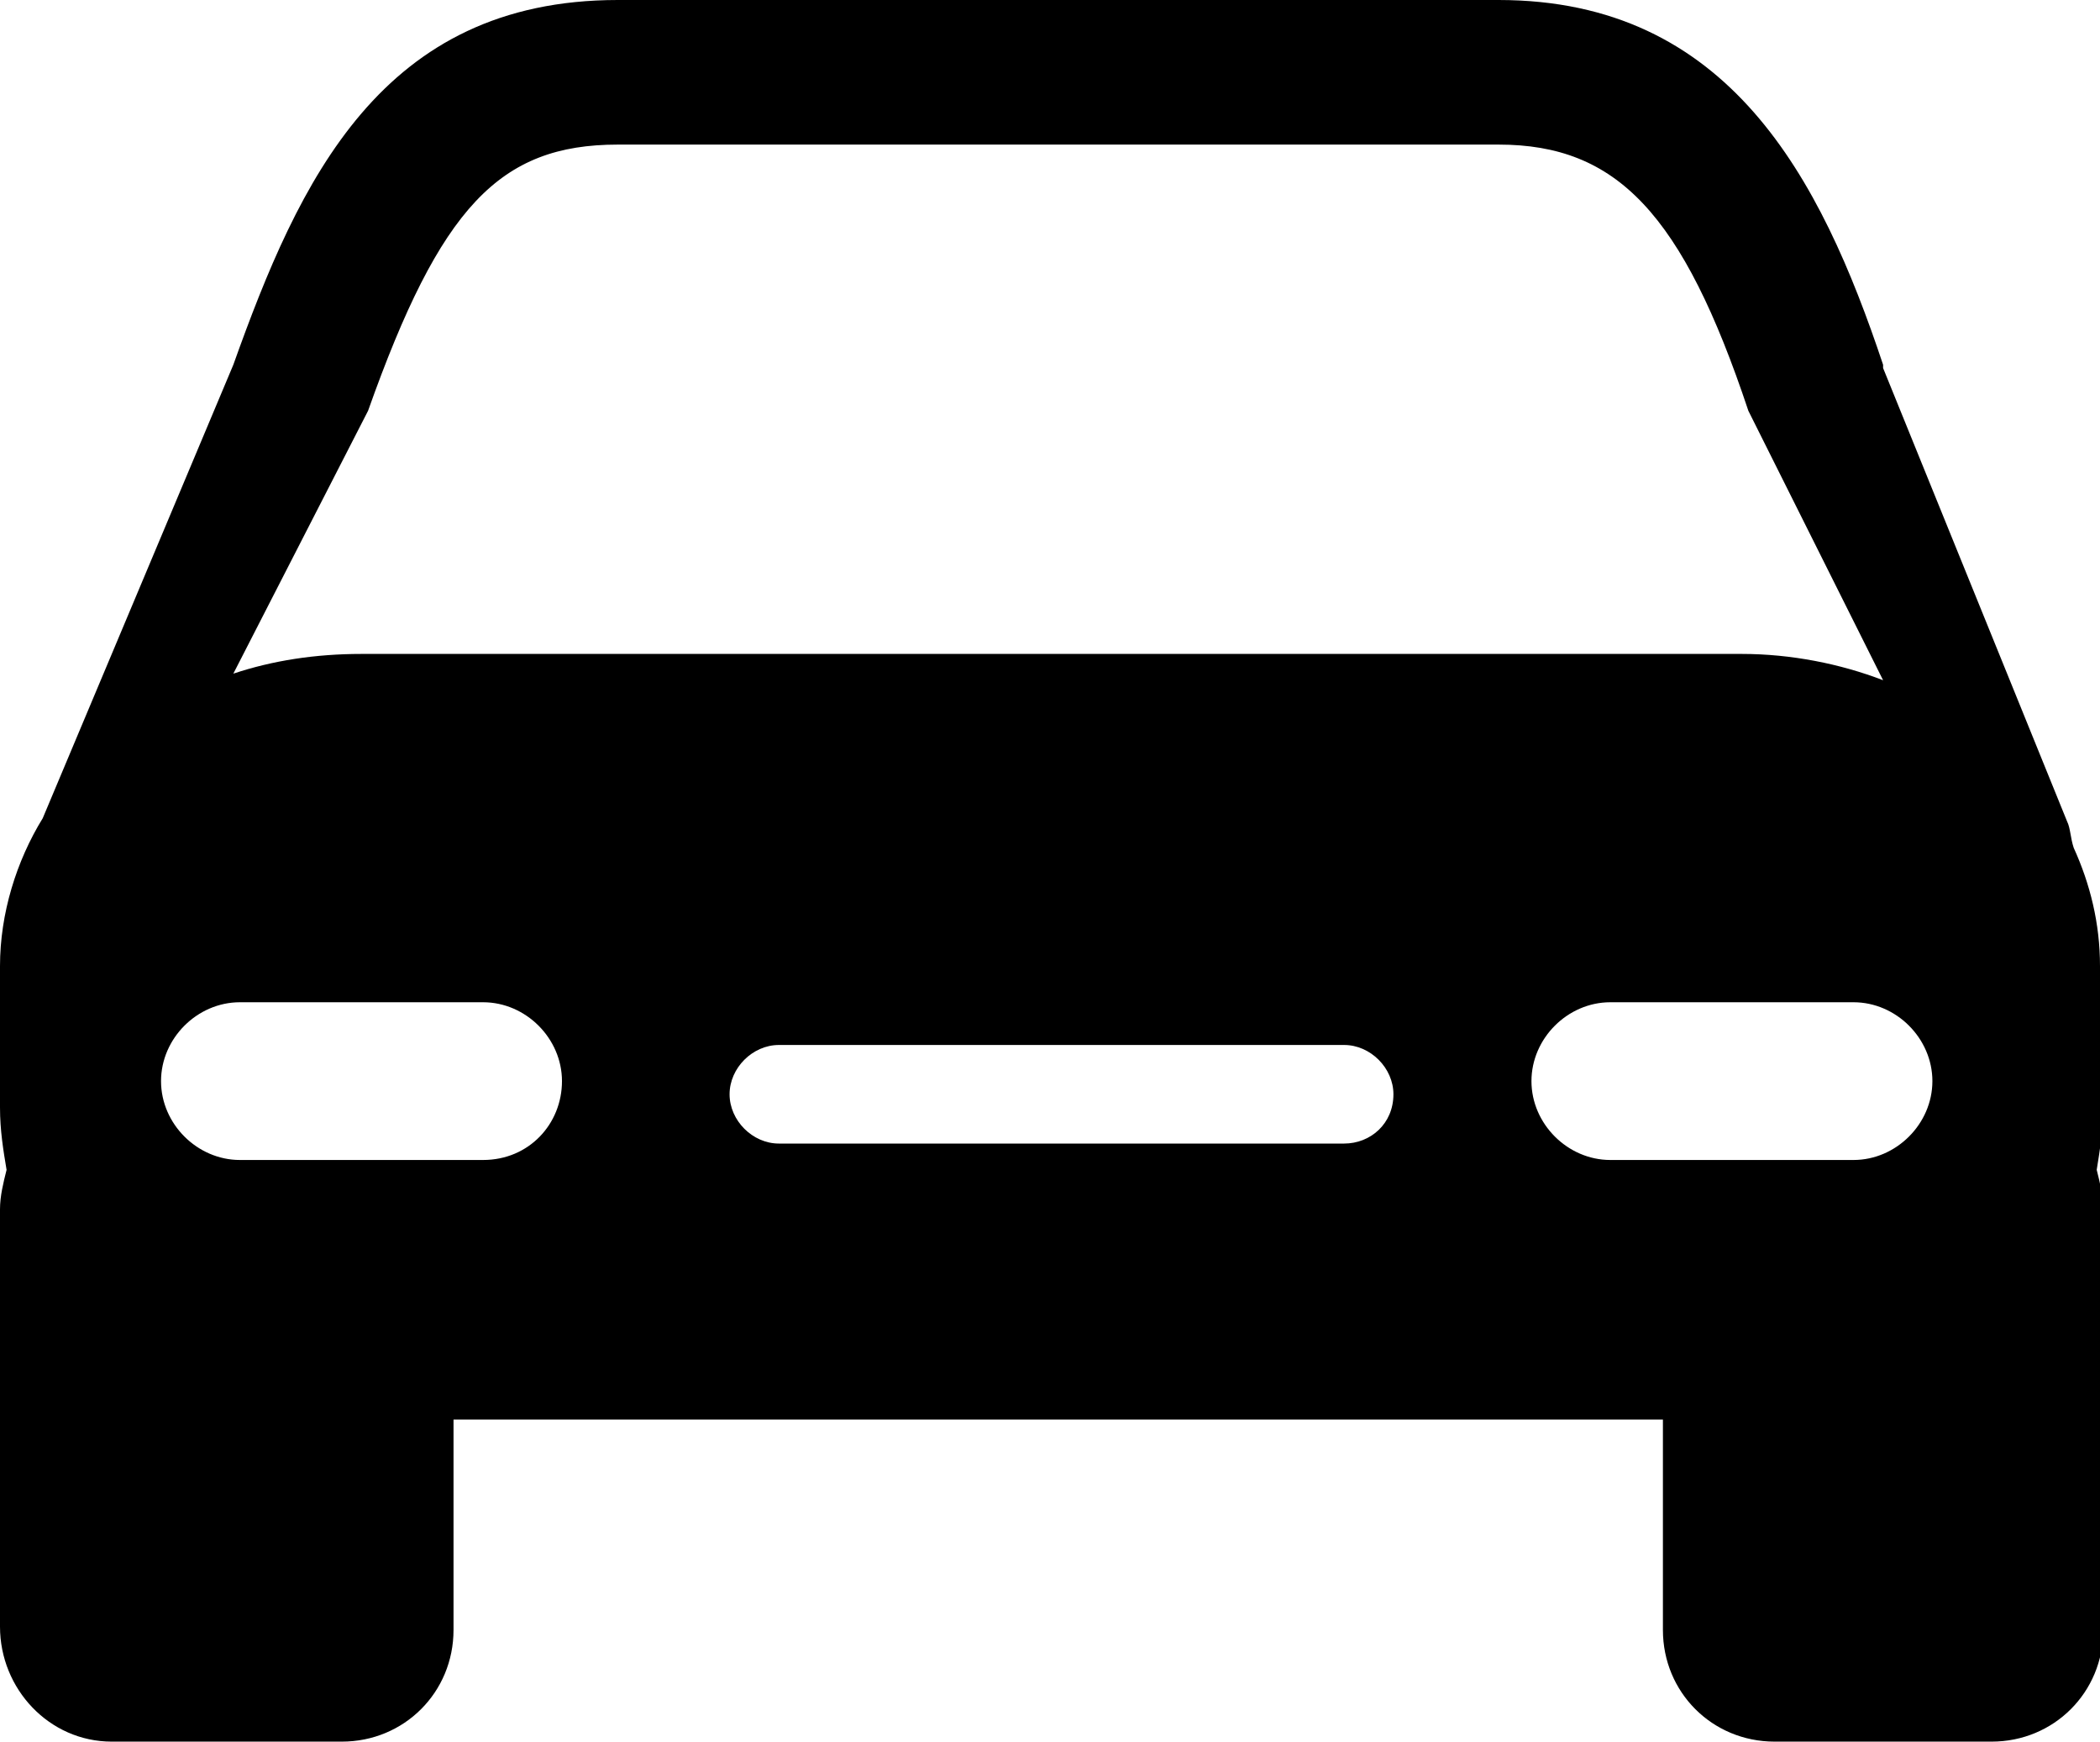
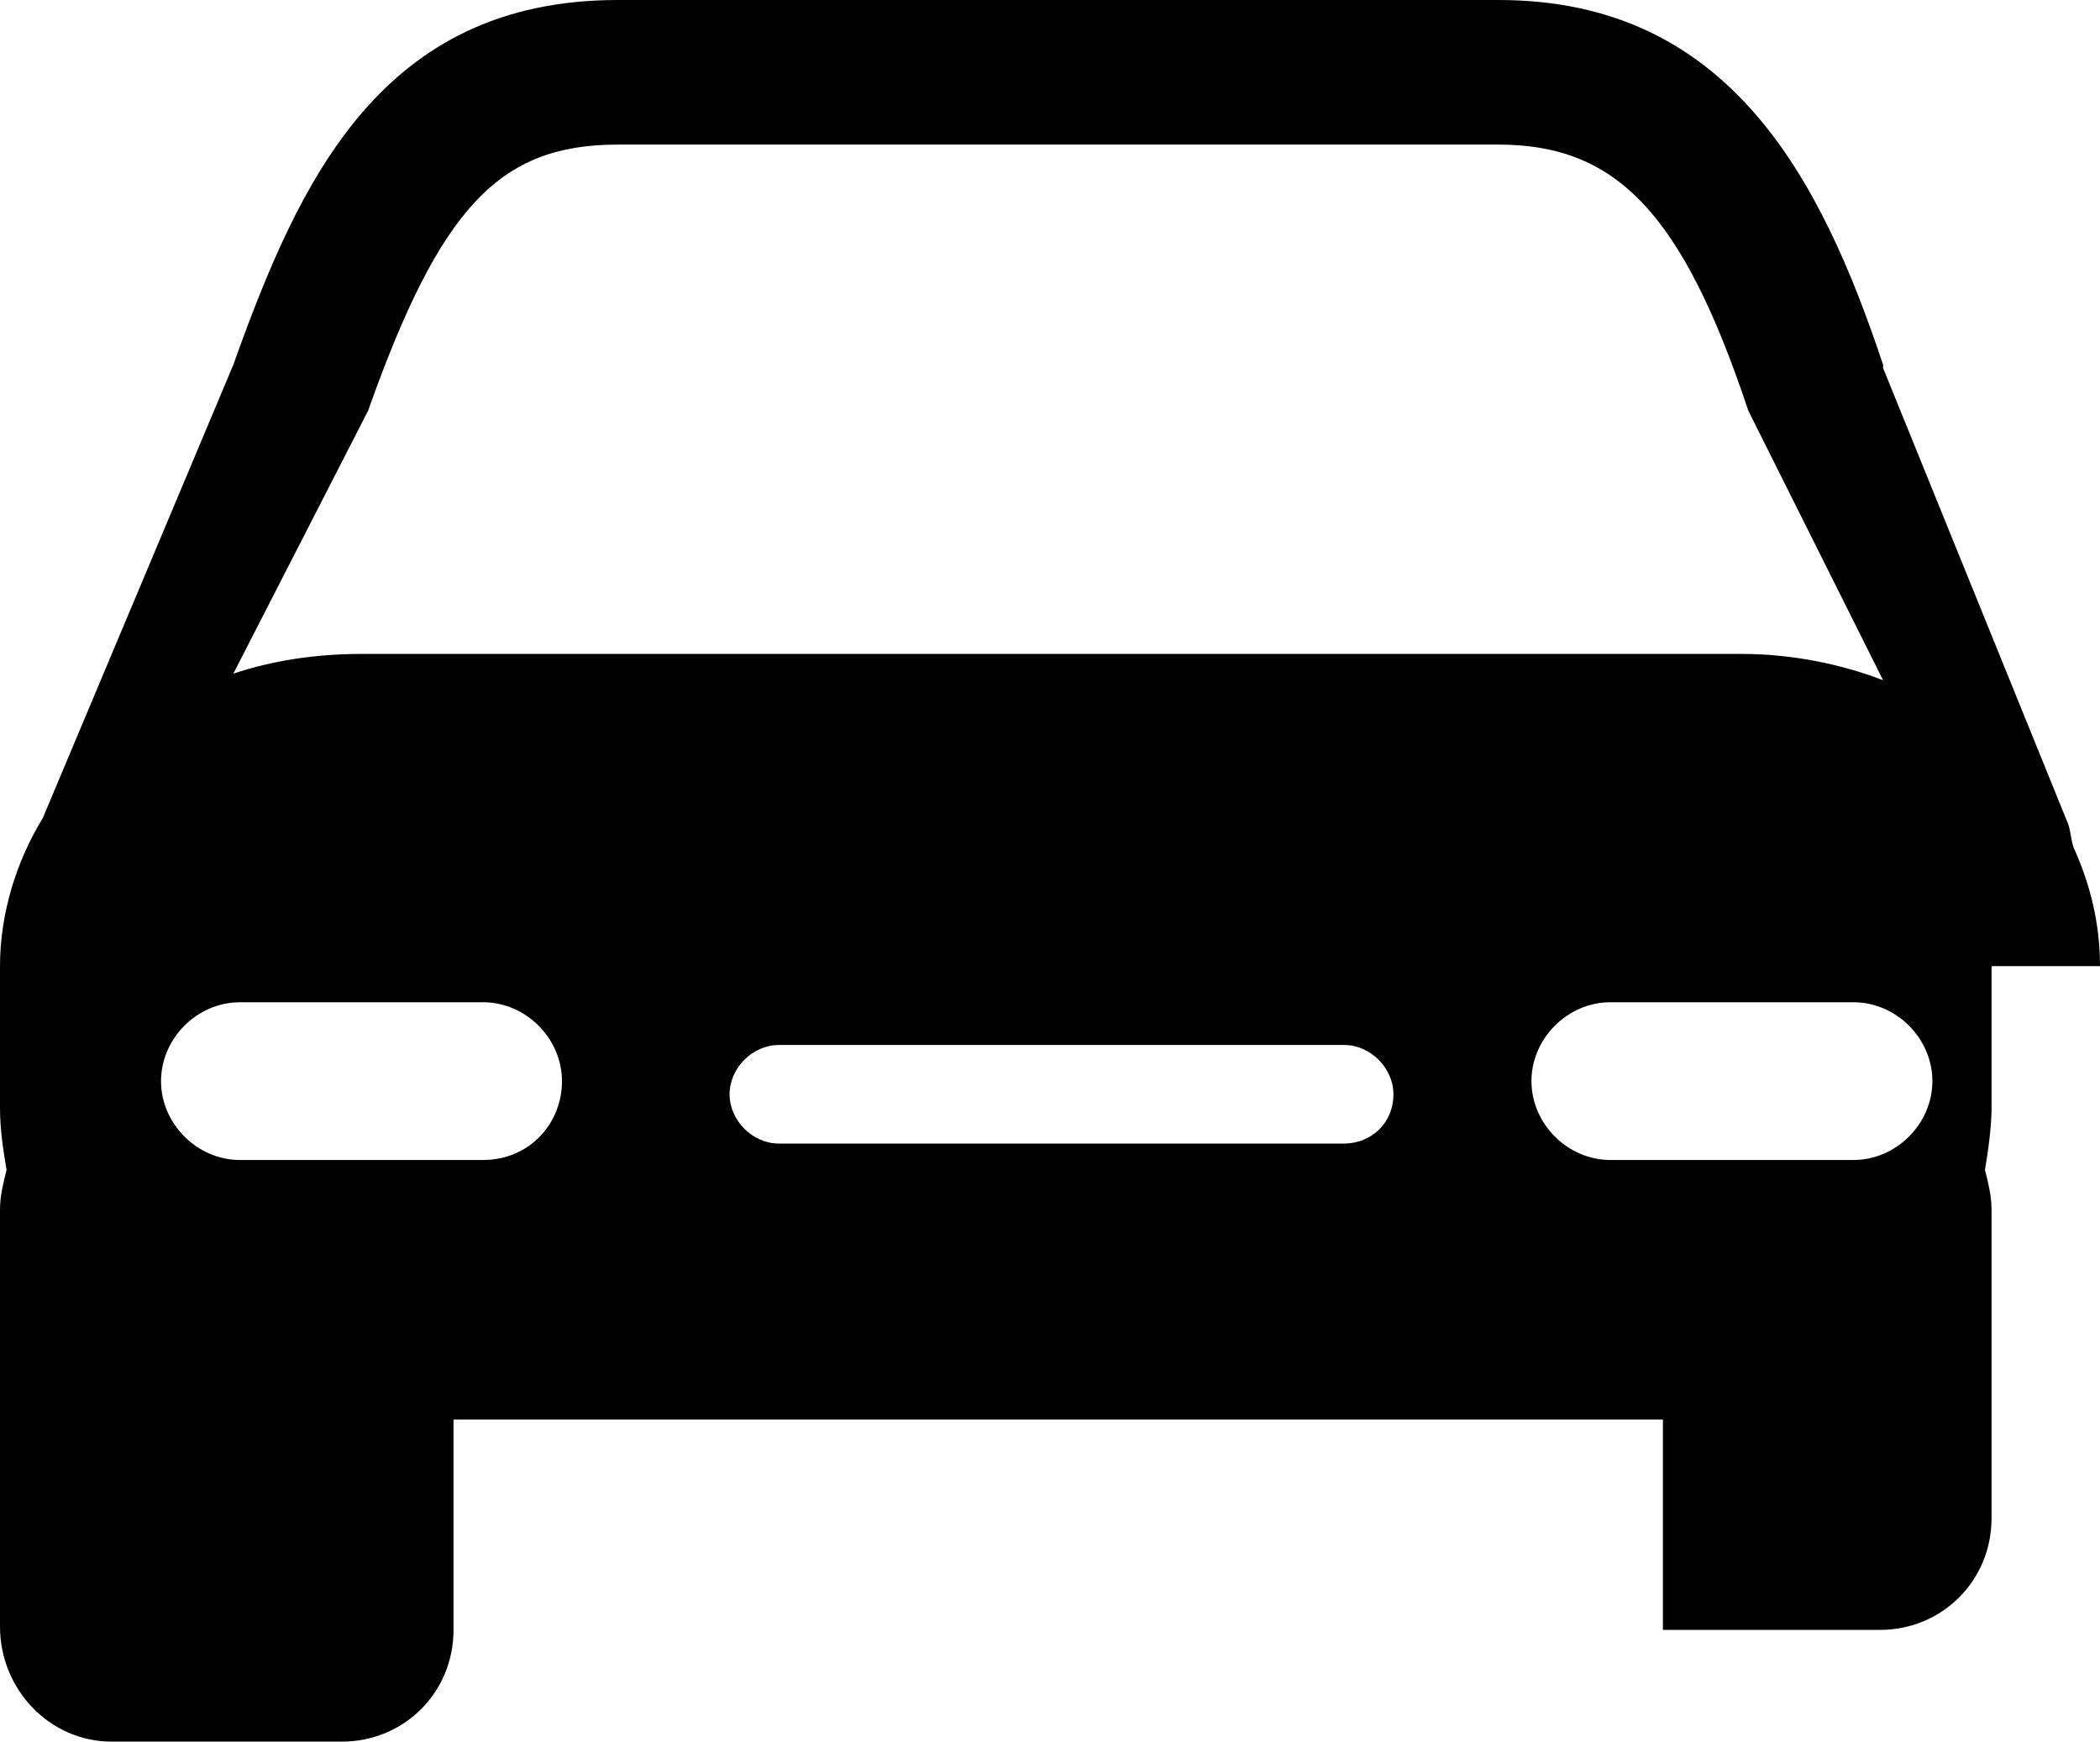
<svg xmlns="http://www.w3.org/2000/svg" version="1.1" id="Layer_1" x="0px" y="0px" viewBox="0 0 63.9 53" style="enable-background:new 0 0 63.9 53;" xml:space="preserve">
  <g>
    <g>
-       <path d="M63.9,29.4c0-1.3-0.3-2.5-0.8-3.6c-0.1-0.3-0.1-0.6-0.2-0.8l-5.6-13.8l0-0.1C55.4,5.4,52.6,0,45.6,0H18.8    C11.6,0,9.1,5.5,7.1,11.1L1.3,24.9C0.5,26.2,0,27.8,0,29.4v4.3c0,0.7,0.1,1.3,0.2,1.9C0.1,36,0,36.4,0,36.8v12.7    C0,51.4,1.5,53,3.4,53h7c1.9,0,3.4-1.5,3.4-3.4v-6.4h36.8v6.4c0,1.9,1.5,3.4,3.4,3.4h6.6c1.9,0,3.4-1.5,3.4-3.4V36.8    c0-0.4-0.1-0.8-0.2-1.2c0.1-0.6,0.2-1.3,0.2-1.9V29.4z M11.2,12.5c2.2-6.2,4-8.1,7.6-8.1h26.8c3.6,0,5.6,2.1,7.6,8.1l4.1,8.2    c-1.3-0.5-2.8-0.8-4.3-0.8H11c-1.4,0-2.7,0.2-3.9,0.6L11.2,12.5z M14.7,35.3H7.3c-1.3,0-2.4-1.1-2.4-2.4c0-1.3,1.1-2.4,2.4-2.4    h7.4c1.3,0,2.4,1.1,2.4,2.4C17.1,34.2,16.1,35.3,14.7,35.3L14.7,35.3z M40.9,34.8H23.7c-0.8,0-1.5-0.7-1.5-1.5    c0-0.8,0.7-1.5,1.5-1.5h17.2c0.8,0,1.5,0.7,1.5,1.5C42.4,34.2,41.7,34.8,40.9,34.8L40.9,34.8z M56.4,35.3H49    c-1.3,0-2.4-1.1-2.4-2.4c0-1.3,1.1-2.4,2.4-2.4h7.4c1.3,0,2.4,1.1,2.4,2.4C58.8,34.2,57.7,35.3,56.4,35.3L56.4,35.3z M56.4,35.3" />
+       <path d="M63.9,29.4c0-1.3-0.3-2.5-0.8-3.6c-0.1-0.3-0.1-0.6-0.2-0.8l-5.6-13.8l0-0.1C55.4,5.4,52.6,0,45.6,0H18.8    C11.6,0,9.1,5.5,7.1,11.1L1.3,24.9C0.5,26.2,0,27.8,0,29.4v4.3c0,0.7,0.1,1.3,0.2,1.9C0.1,36,0,36.4,0,36.8v12.7    C0,51.4,1.5,53,3.4,53h7c1.9,0,3.4-1.5,3.4-3.4v-6.4h36.8v6.4h6.6c1.9,0,3.4-1.5,3.4-3.4V36.8    c0-0.4-0.1-0.8-0.2-1.2c0.1-0.6,0.2-1.3,0.2-1.9V29.4z M11.2,12.5c2.2-6.2,4-8.1,7.6-8.1h26.8c3.6,0,5.6,2.1,7.6,8.1l4.1,8.2    c-1.3-0.5-2.8-0.8-4.3-0.8H11c-1.4,0-2.7,0.2-3.9,0.6L11.2,12.5z M14.7,35.3H7.3c-1.3,0-2.4-1.1-2.4-2.4c0-1.3,1.1-2.4,2.4-2.4    h7.4c1.3,0,2.4,1.1,2.4,2.4C17.1,34.2,16.1,35.3,14.7,35.3L14.7,35.3z M40.9,34.8H23.7c-0.8,0-1.5-0.7-1.5-1.5    c0-0.8,0.7-1.5,1.5-1.5h17.2c0.8,0,1.5,0.7,1.5,1.5C42.4,34.2,41.7,34.8,40.9,34.8L40.9,34.8z M56.4,35.3H49    c-1.3,0-2.4-1.1-2.4-2.4c0-1.3,1.1-2.4,2.4-2.4h7.4c1.3,0,2.4,1.1,2.4,2.4C58.8,34.2,57.7,35.3,56.4,35.3L56.4,35.3z M56.4,35.3" />
    </g>
  </g>
</svg>